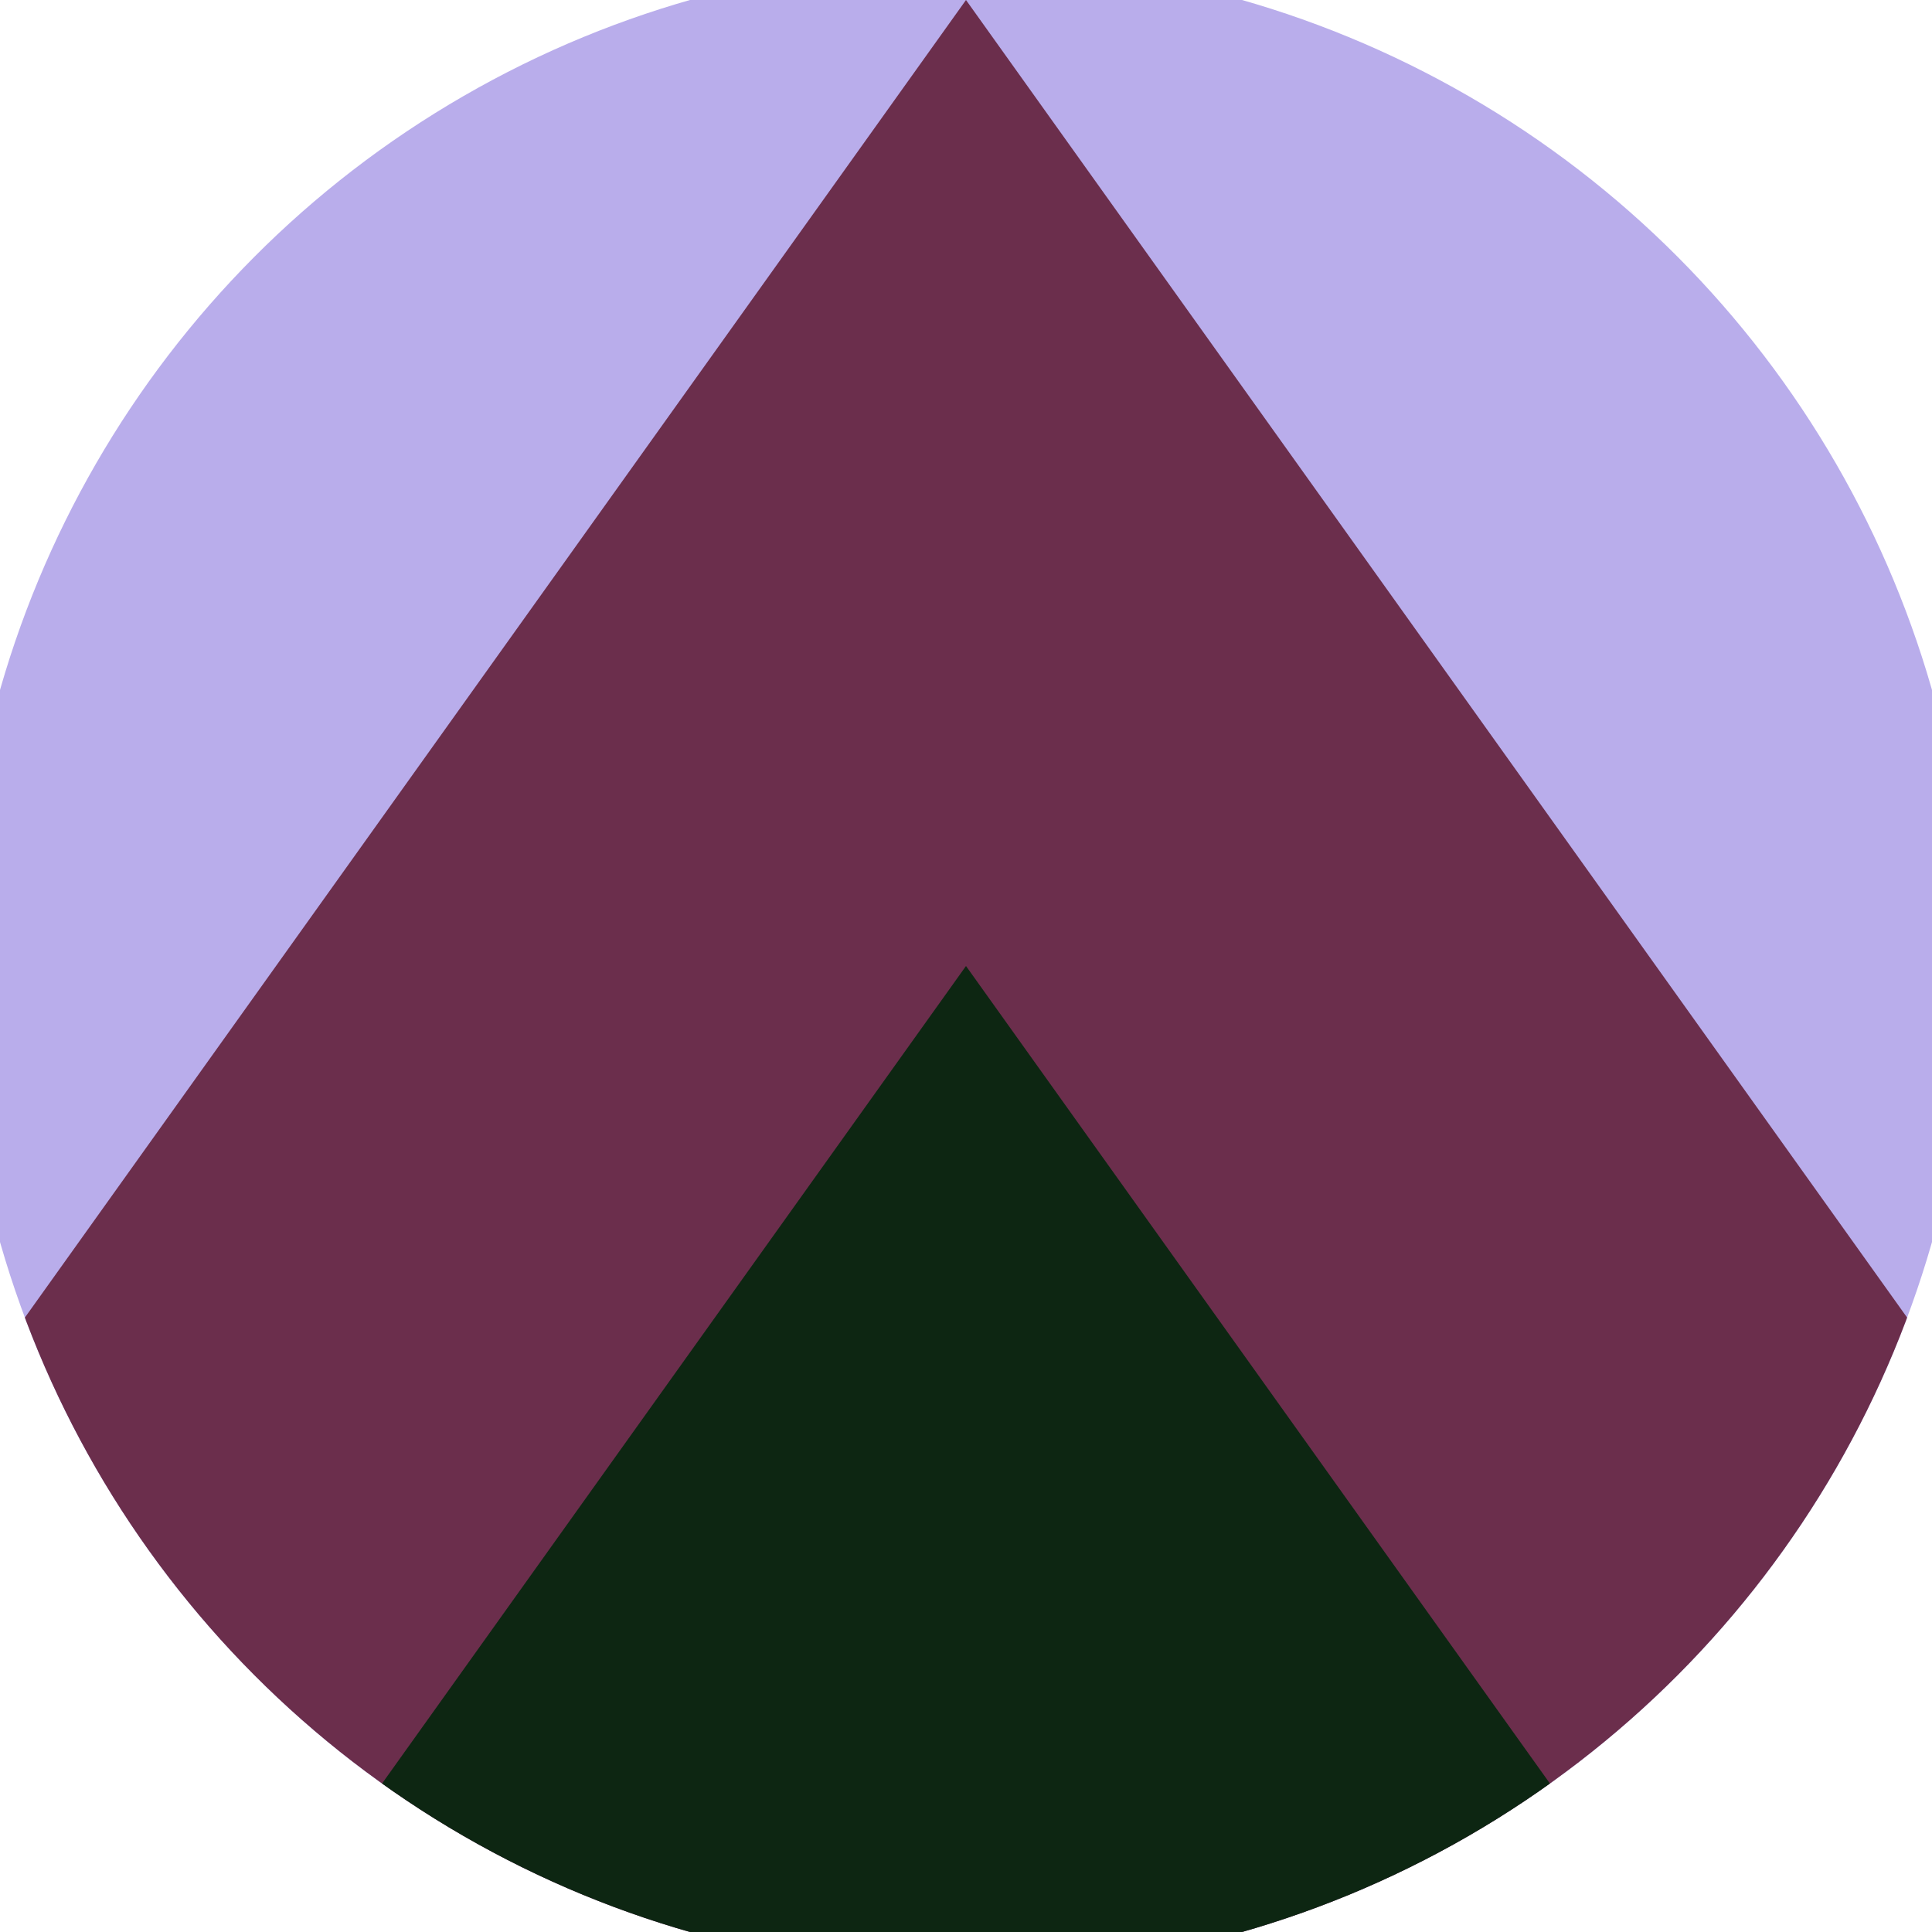
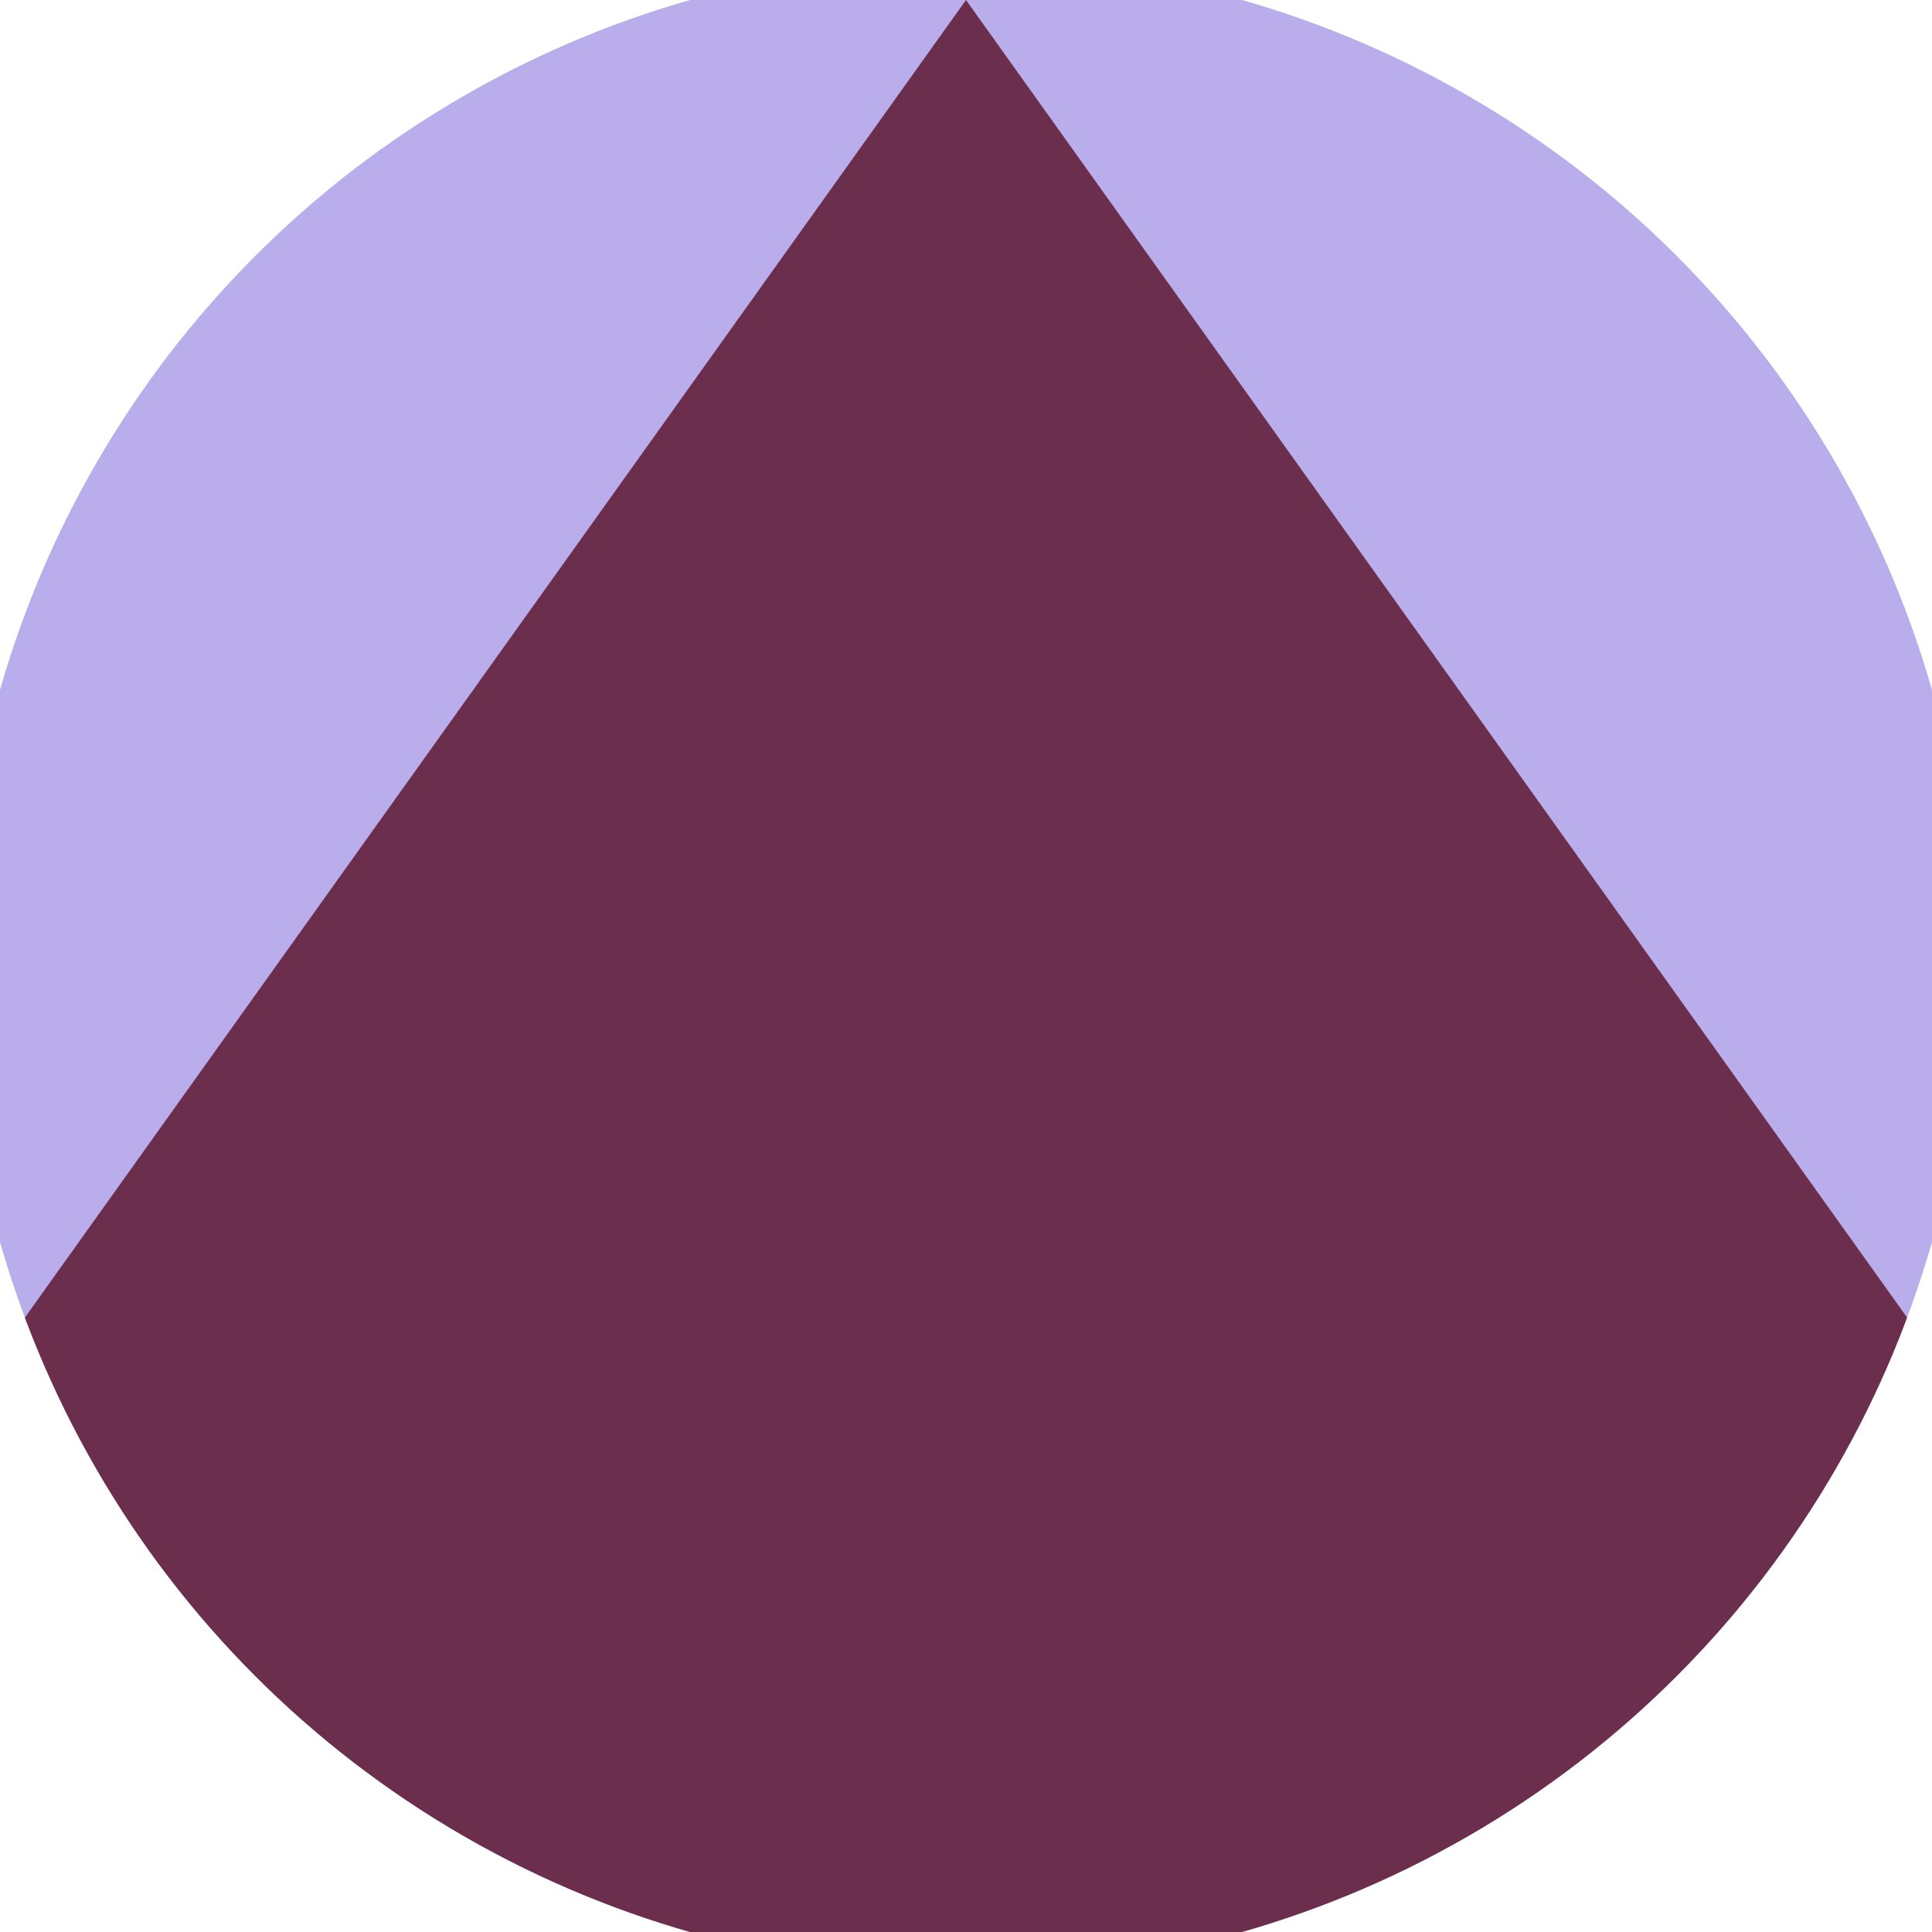
<svg xmlns="http://www.w3.org/2000/svg" width="128" height="128" viewBox="0 0 100 100" shape-rendering="geometricPrecision">
  <defs>
    <clipPath id="clip">
      <circle cx="50" cy="50" r="52" />
    </clipPath>
  </defs>
  <g transform="rotate(0 50 50)">
    <rect x="0" y="0" width="100" height="100" fill="#b9adeb" clip-path="url(#clip)" />
    <path d="M 50 0 L 100 70 V 101 H 0 V 70 Z" fill="#6b2e4c" clip-path="url(#clip)" />
-     <path d="M 50 50 L 100 120 V 101 H 0 V 120 Z" fill="#0d2612" clip-path="url(#clip)" />
  </g>
</svg>